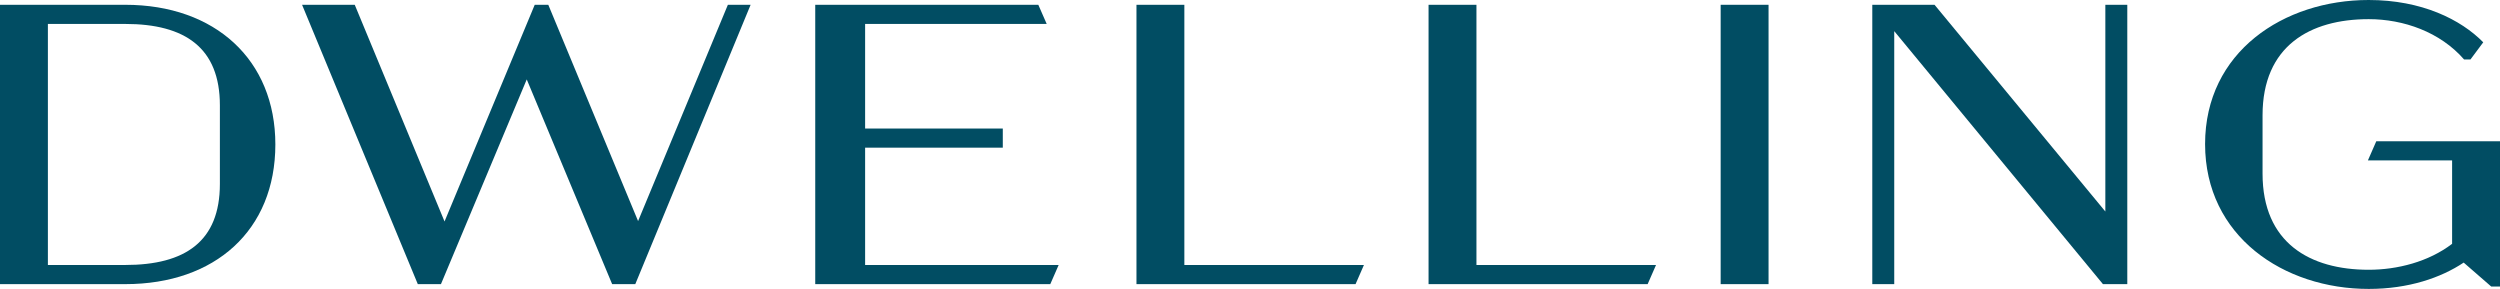
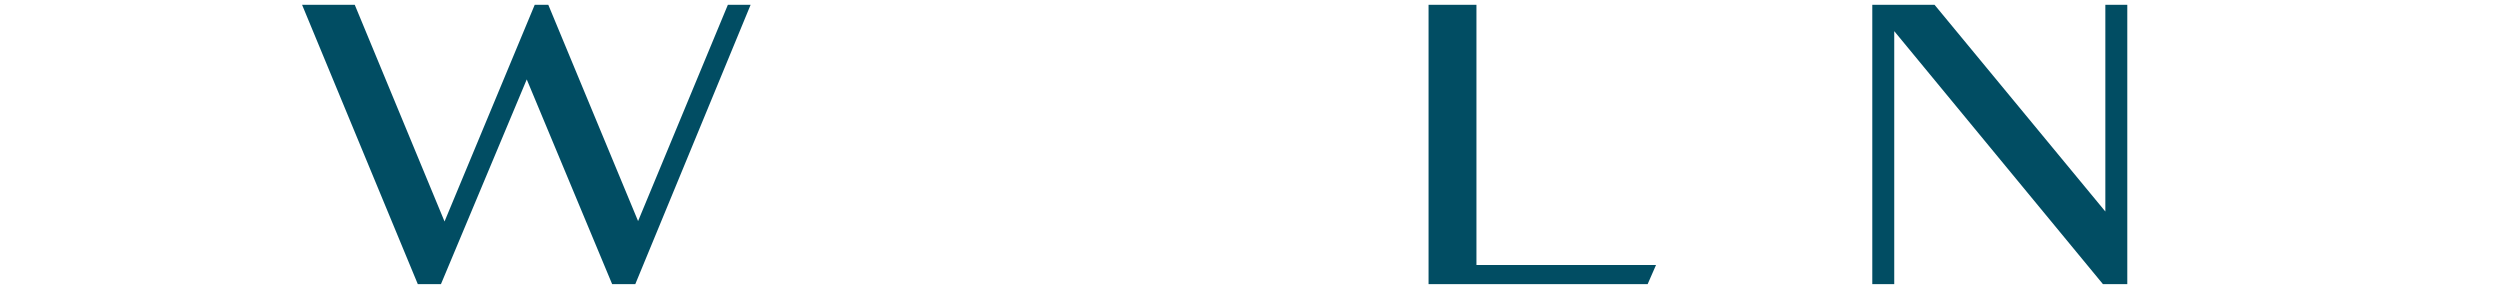
<svg xmlns="http://www.w3.org/2000/svg" id="_레이어_2" viewBox="0 0 626.499 72.404">
  <defs>
    <style>.cls-1{fill:#014d63;}</style>
  </defs>
  <g id="_레이어_1-2">
-     <path class="cls-1" d="m31.402,1.2c22.501,0,37.602,13.801,37.602,35.002,0,21.5-15.101,35.002-37.602,35.002H0V1.2h31.402ZM12,6v60.404h19.401c15.001,0,23.701-5.9,23.701-20.301v-19.701c0-14.401-8.7-20.401-23.701-20.401H12Z" />
    <path class="cls-1" d="m188.105,1.2l-28.902,70.005h-5.8l-21.401-51.304-21.501,51.304h-5.8L75.699,1.2h13.201l22.501,54.304L134.002,1.2h3.4l22.501,54.204L182.405,1.2h5.7Z" />
-     <path class="cls-1" d="m204.298,1.2h55.903l2.1,4.8h-45.503v26.202h34.502v4.8h-34.502v29.402h48.503l-2.1,4.801h-58.903V1.2Z" />
-     <path class="cls-1" d="m341.801,66.404l-2.1,4.801h-54.903V1.2h12v65.204h45.003Z" />
    <path class="cls-1" d="m415,66.404l-2.101,4.801h-54.903V1.2h12v65.204h45.003Z" />
-     <path class="cls-1" d="m431.197,1.2h12.001v70.005h-12.001V1.2Z" />
    <path class="cls-1" d="m533.099,1.2v70.005h-6.1l-52.304-63.404v63.404h-5.5V1.2h15.601l42.803,51.804V1.2h5.5Z" />
-     <path class="cls-1" d="m626.499,35.402v36.402h-2.2l-6.9-6c-5.701,3.8-13.801,6.6-23.802,6.6-21.302,0-41.003-13.2-41.003-36.302S572.294,0,593.596,0c13.301,0,23.102,4.9,28.702,10.601l-3.2,4.3h-1.601c-6-6.9-15.201-10.101-23.901-10.101-14.701,0-26.602,6.7-26.602,24.101v14.601c0,17.401,11.9,24.102,26.602,24.102,7.2,0,15.001-2,20.901-6.501v-20.901h-21.102l2.101-4.8h31.002Z" />
  </g>
</svg>